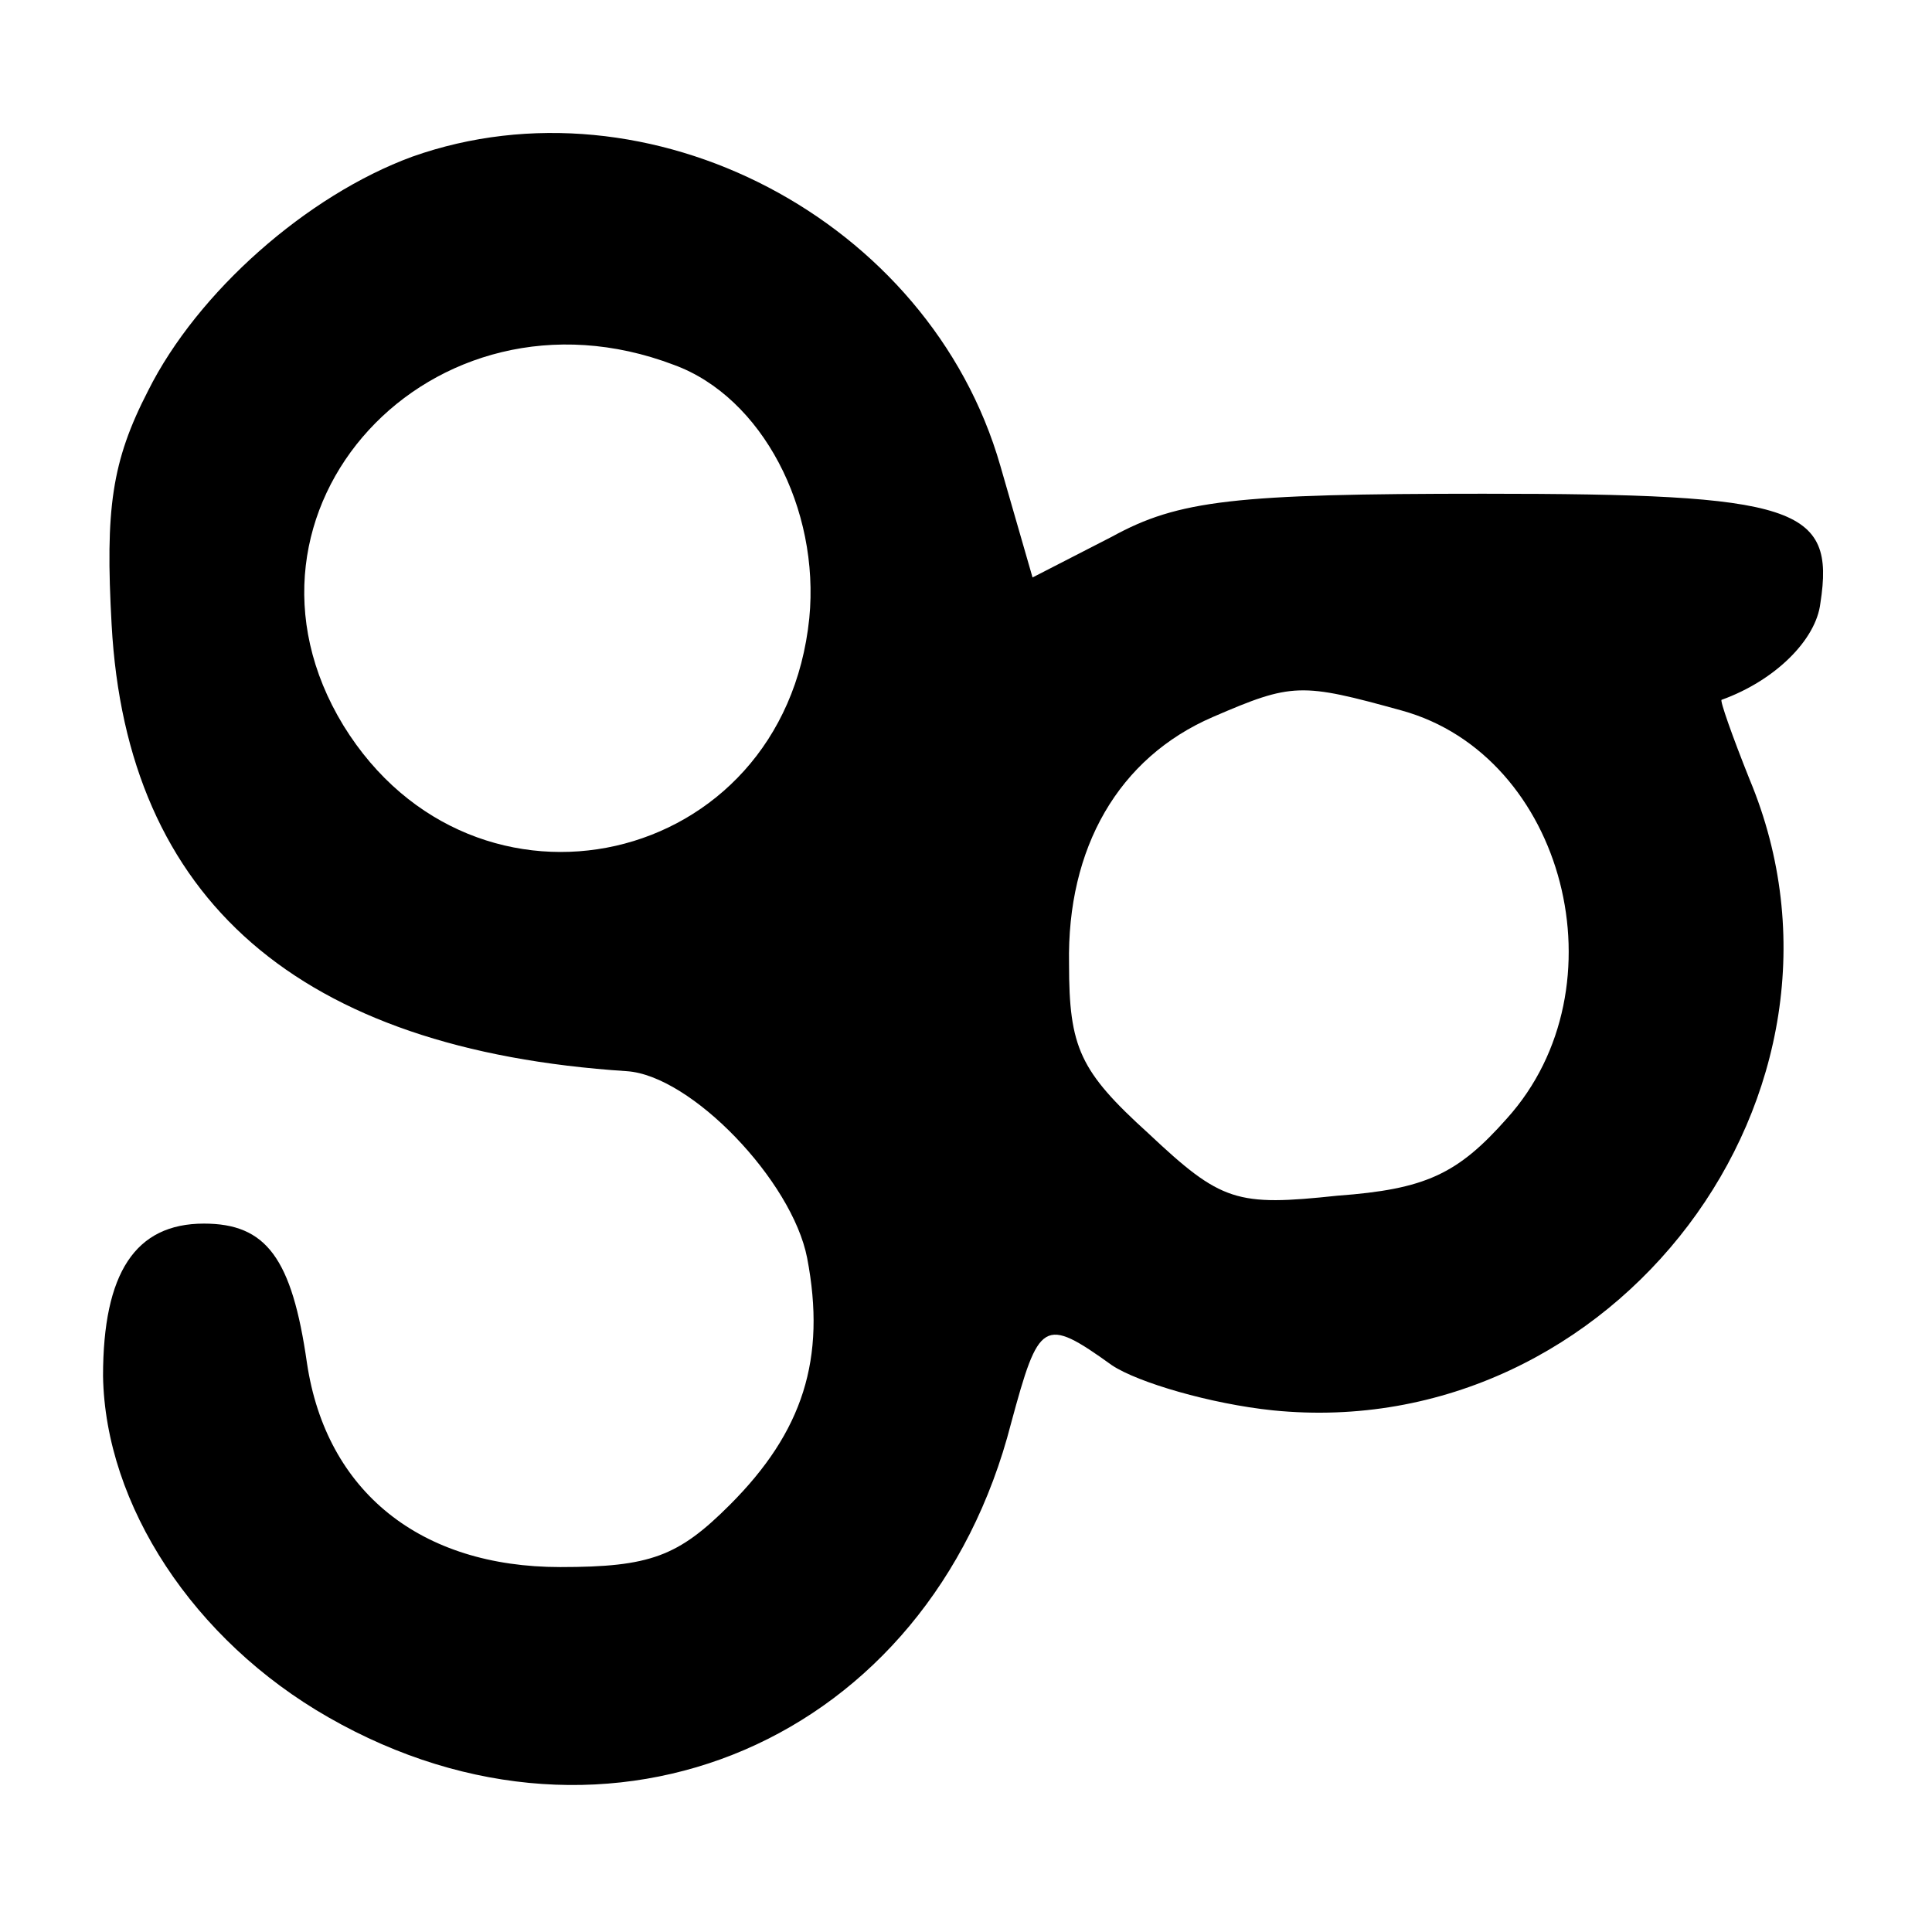
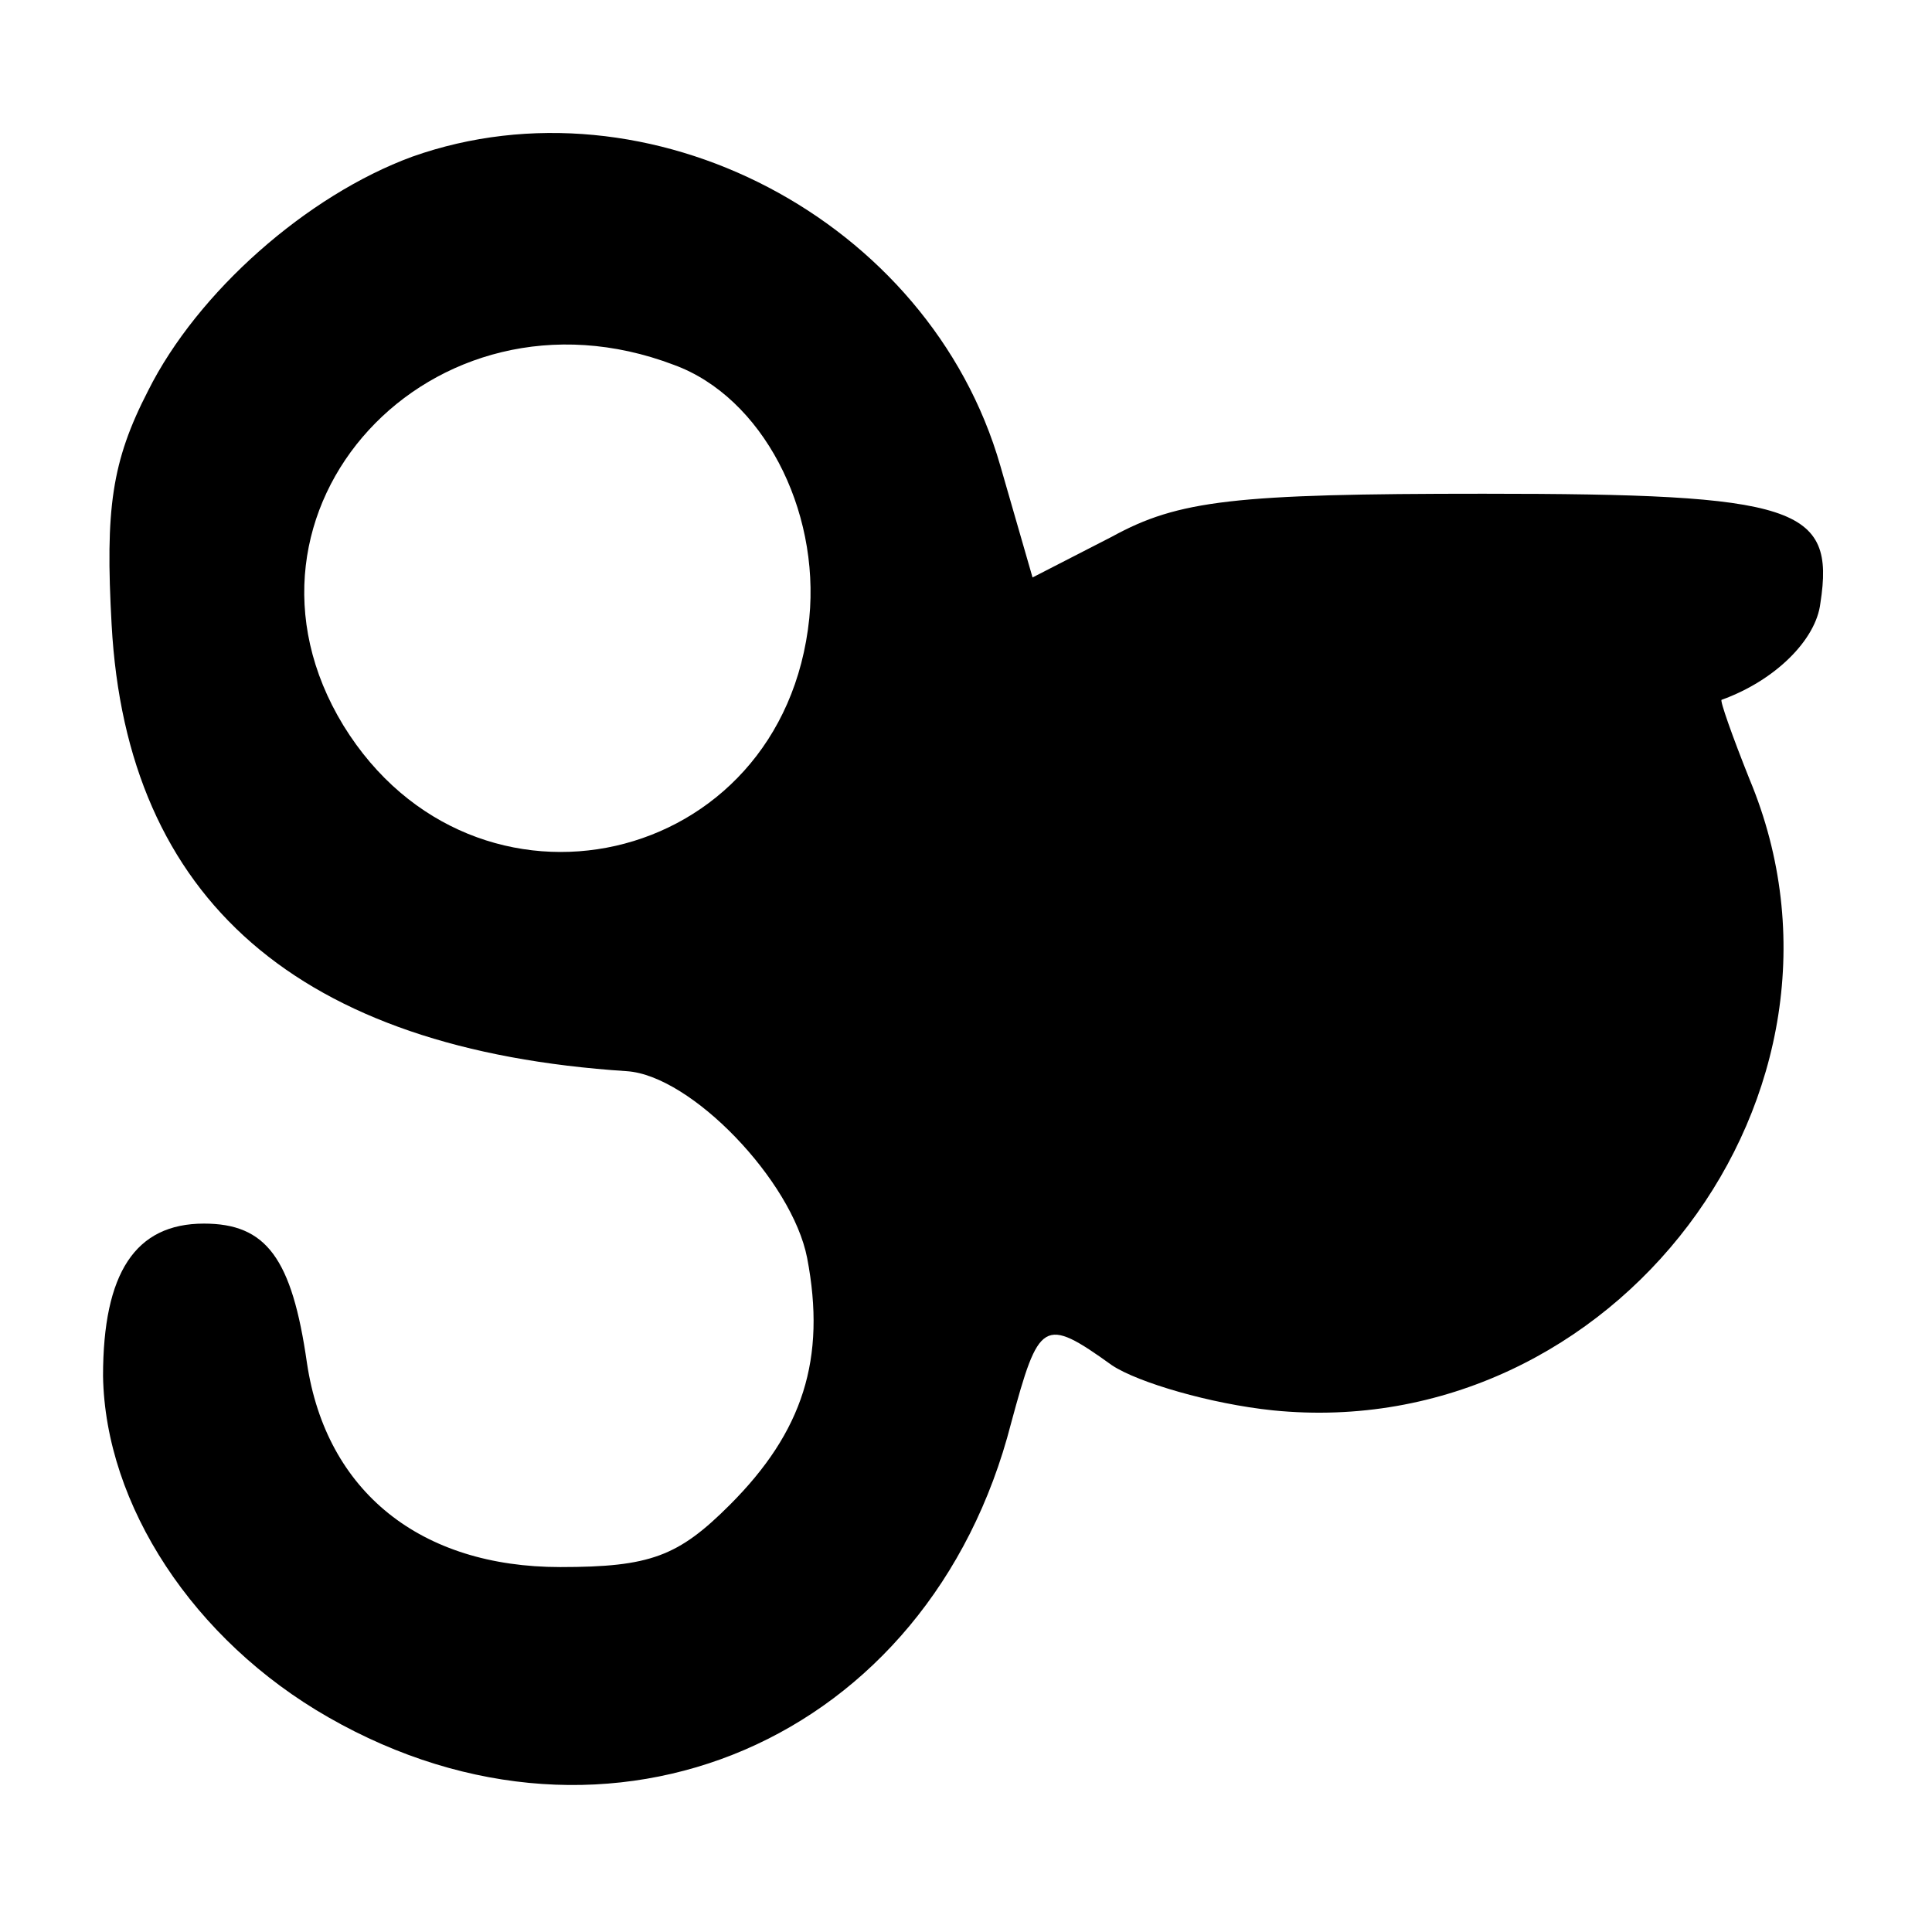
<svg xmlns="http://www.w3.org/2000/svg" version="1.0" width="90pt" height="90pt" viewBox="0 0 90 90" preserveAspectRatio="xMidYMid meet">
  <g transform="translate(0,90) scale(0.1,-0.1)" fill="#000000" stroke="none">
-     <path d="M192 827 c-49 -18 -100 -63 -123 -109 -17 -33 -20 -55 -17 -109 7 -128 87 -198 240 -208 30 -2 77 -51 84 -87 9 -47 -2 -81 -36 -115 -24 -24 -37 -29 -79 -29 -65 0 -109 35 -118 95 -7 49 -19 65 -48 65 -32 0 -47 -23 -47 -71 1 -60 42 -123 105 -159 131 -75 280 -11 318 137 13 48 15 50 47 27 12 -8 46 -18 75 -21 159 -16 283 148 222 294 -8 20 -14 37 -13 37 25 9 44 28 46 45 7 45 -11 51 -157 51 -116 0 -142 -3 -173 -20 l-37 -19 -15 52 c-33 115 -164 183 -274 144z m122 -97 c41 -15 68 -67 63 -118 -12 -117 -156 -149 -217 -50 -61 100 41 211 154 168z m339 -161 c76 -21 104 -129 49 -190 -23 -26 -38 -33 -79 -36 -47 -5 -54 -3 -88 29 -32 29 -37 40 -37 79 -1 54 23 96 67 115 37 16 41 16 88 3z" />
+     <path d="M192 827 c-49 -18 -100 -63 -123 -109 -17 -33 -20 -55 -17 -109 7 -128 87 -198 240 -208 30 -2 77 -51 84 -87 9 -47 -2 -81 -36 -115 -24 -24 -37 -29 -79 -29 -65 0 -109 35 -118 95 -7 49 -19 65 -48 65 -32 0 -47 -23 -47 -71 1 -60 42 -123 105 -159 131 -75 280 -11 318 137 13 48 15 50 47 27 12 -8 46 -18 75 -21 159 -16 283 148 222 294 -8 20 -14 37 -13 37 25 9 44 28 46 45 7 45 -11 51 -157 51 -116 0 -142 -3 -173 -20 l-37 -19 -15 52 c-33 115 -164 183 -274 144z m122 -97 c41 -15 68 -67 63 -118 -12 -117 -156 -149 -217 -50 -61 100 41 211 154 168z m339 -161 z" />
  </g>
</svg>